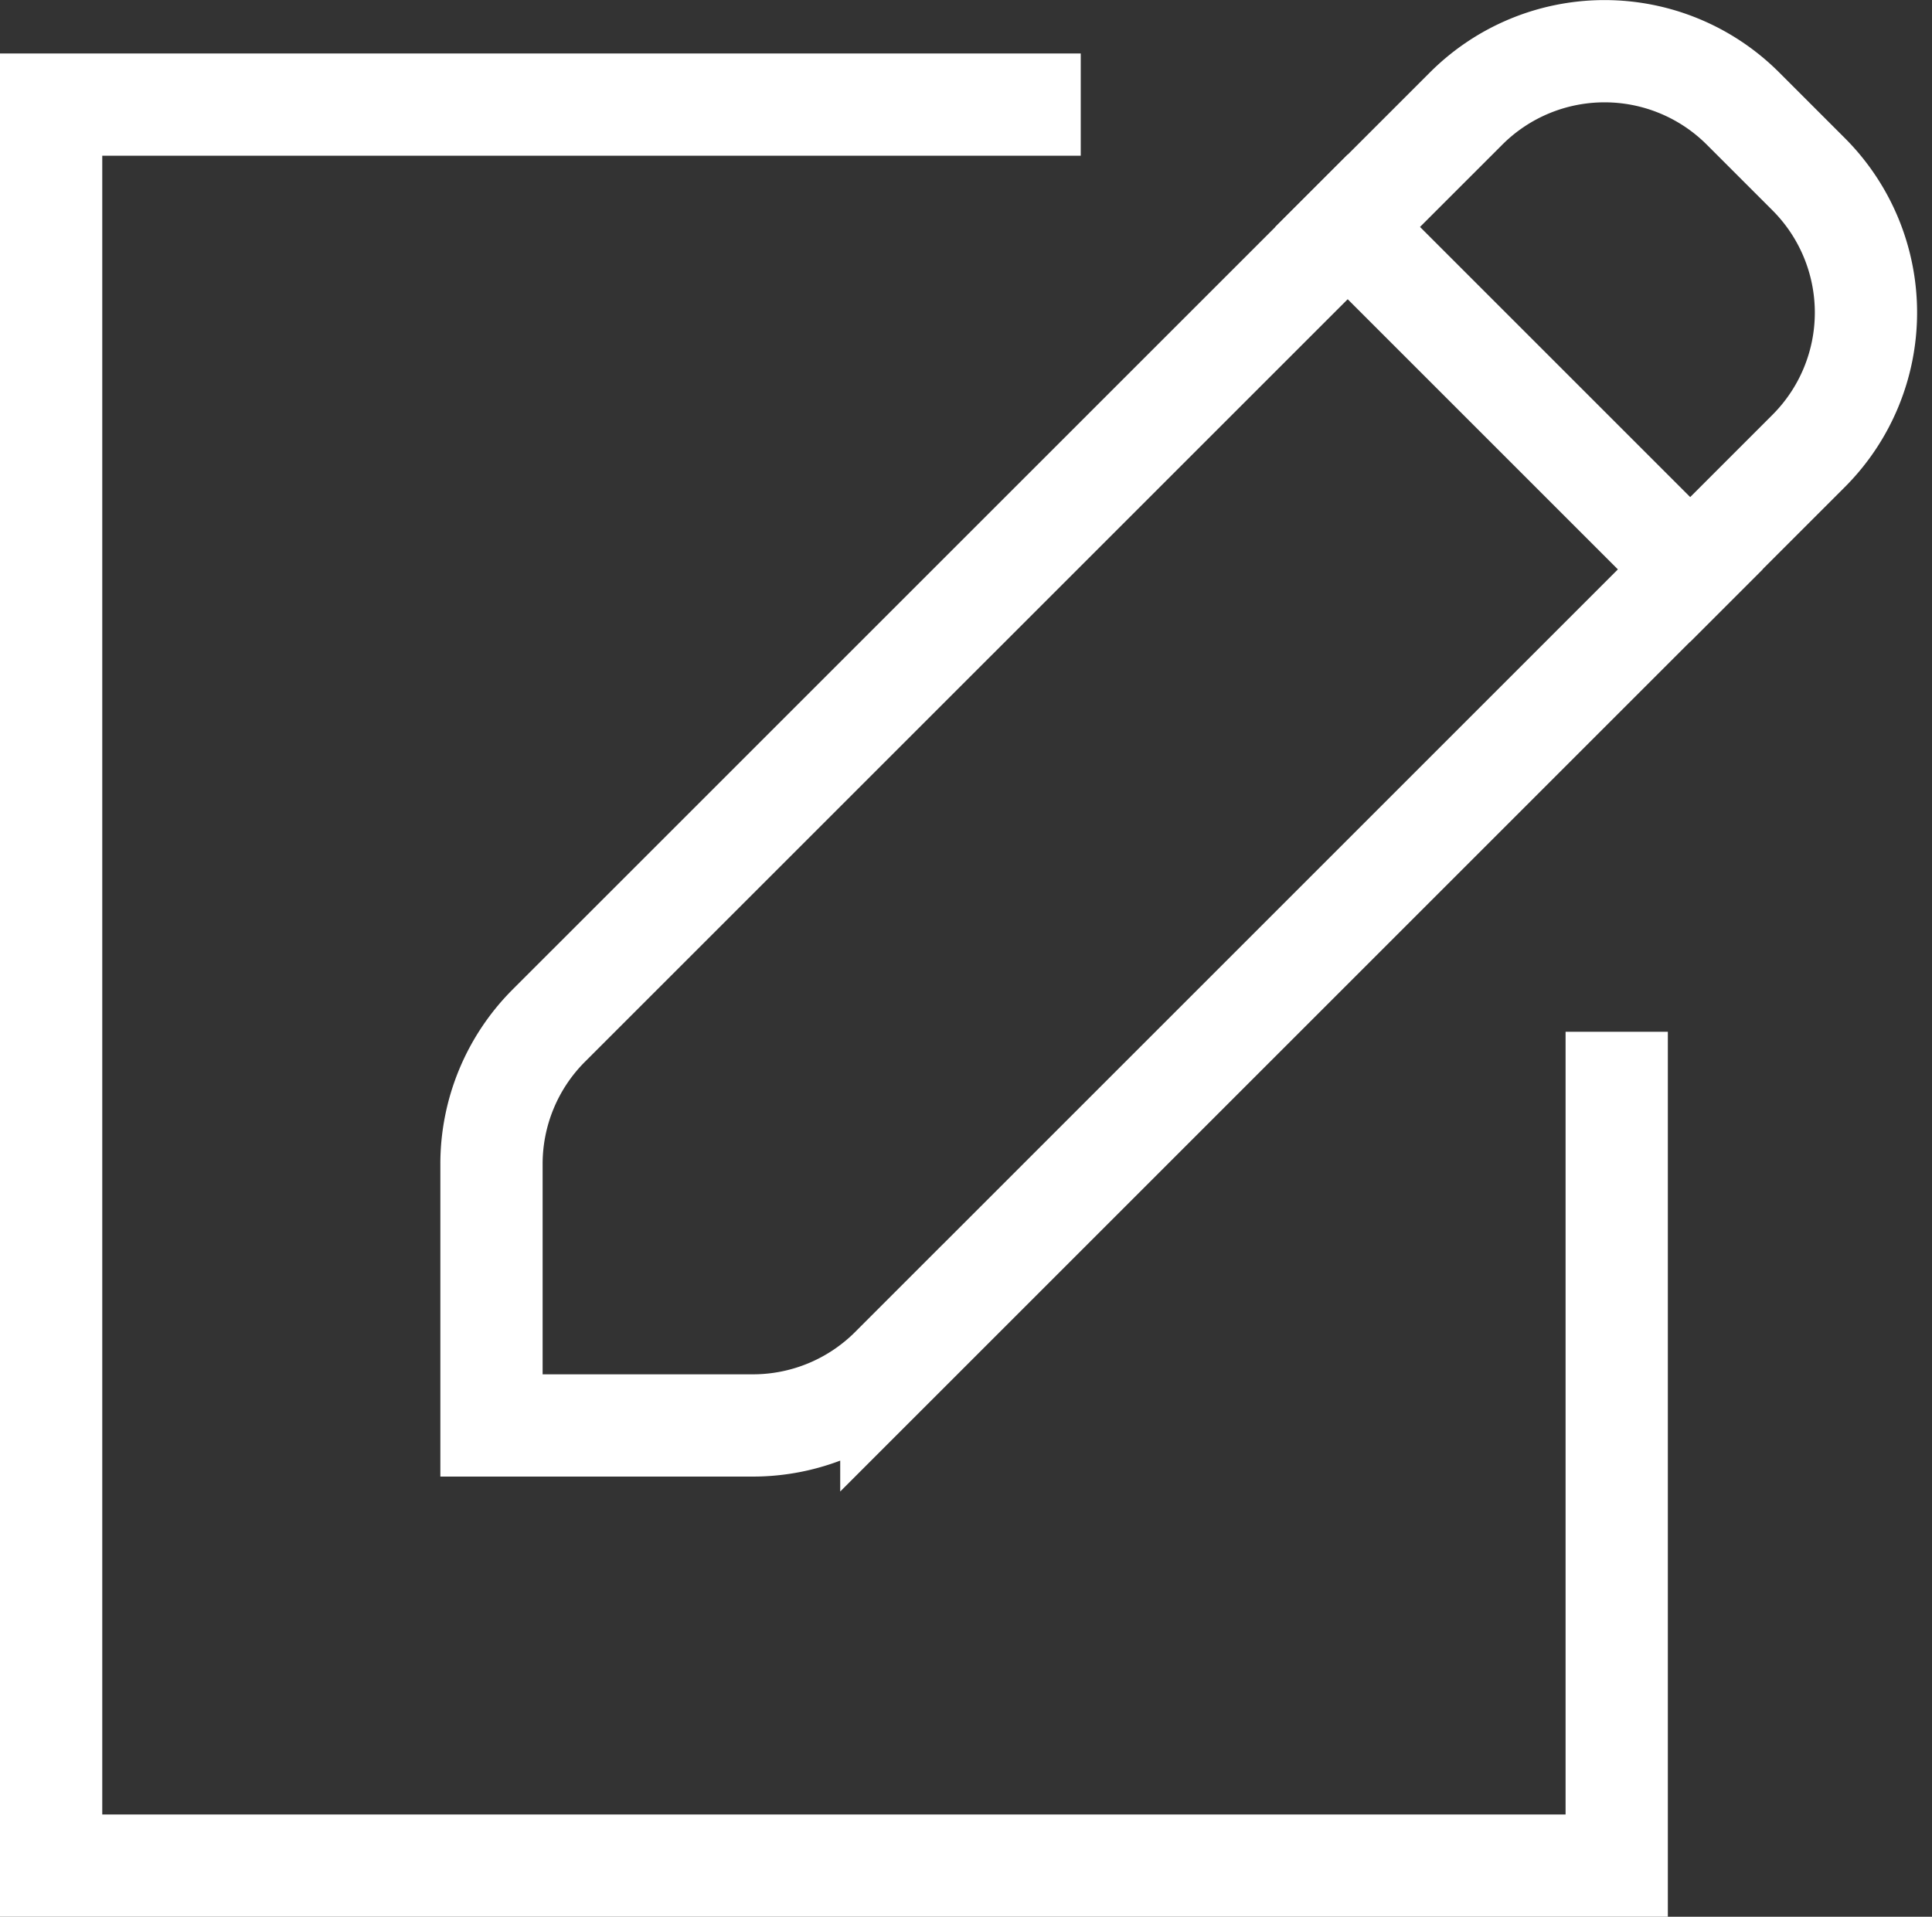
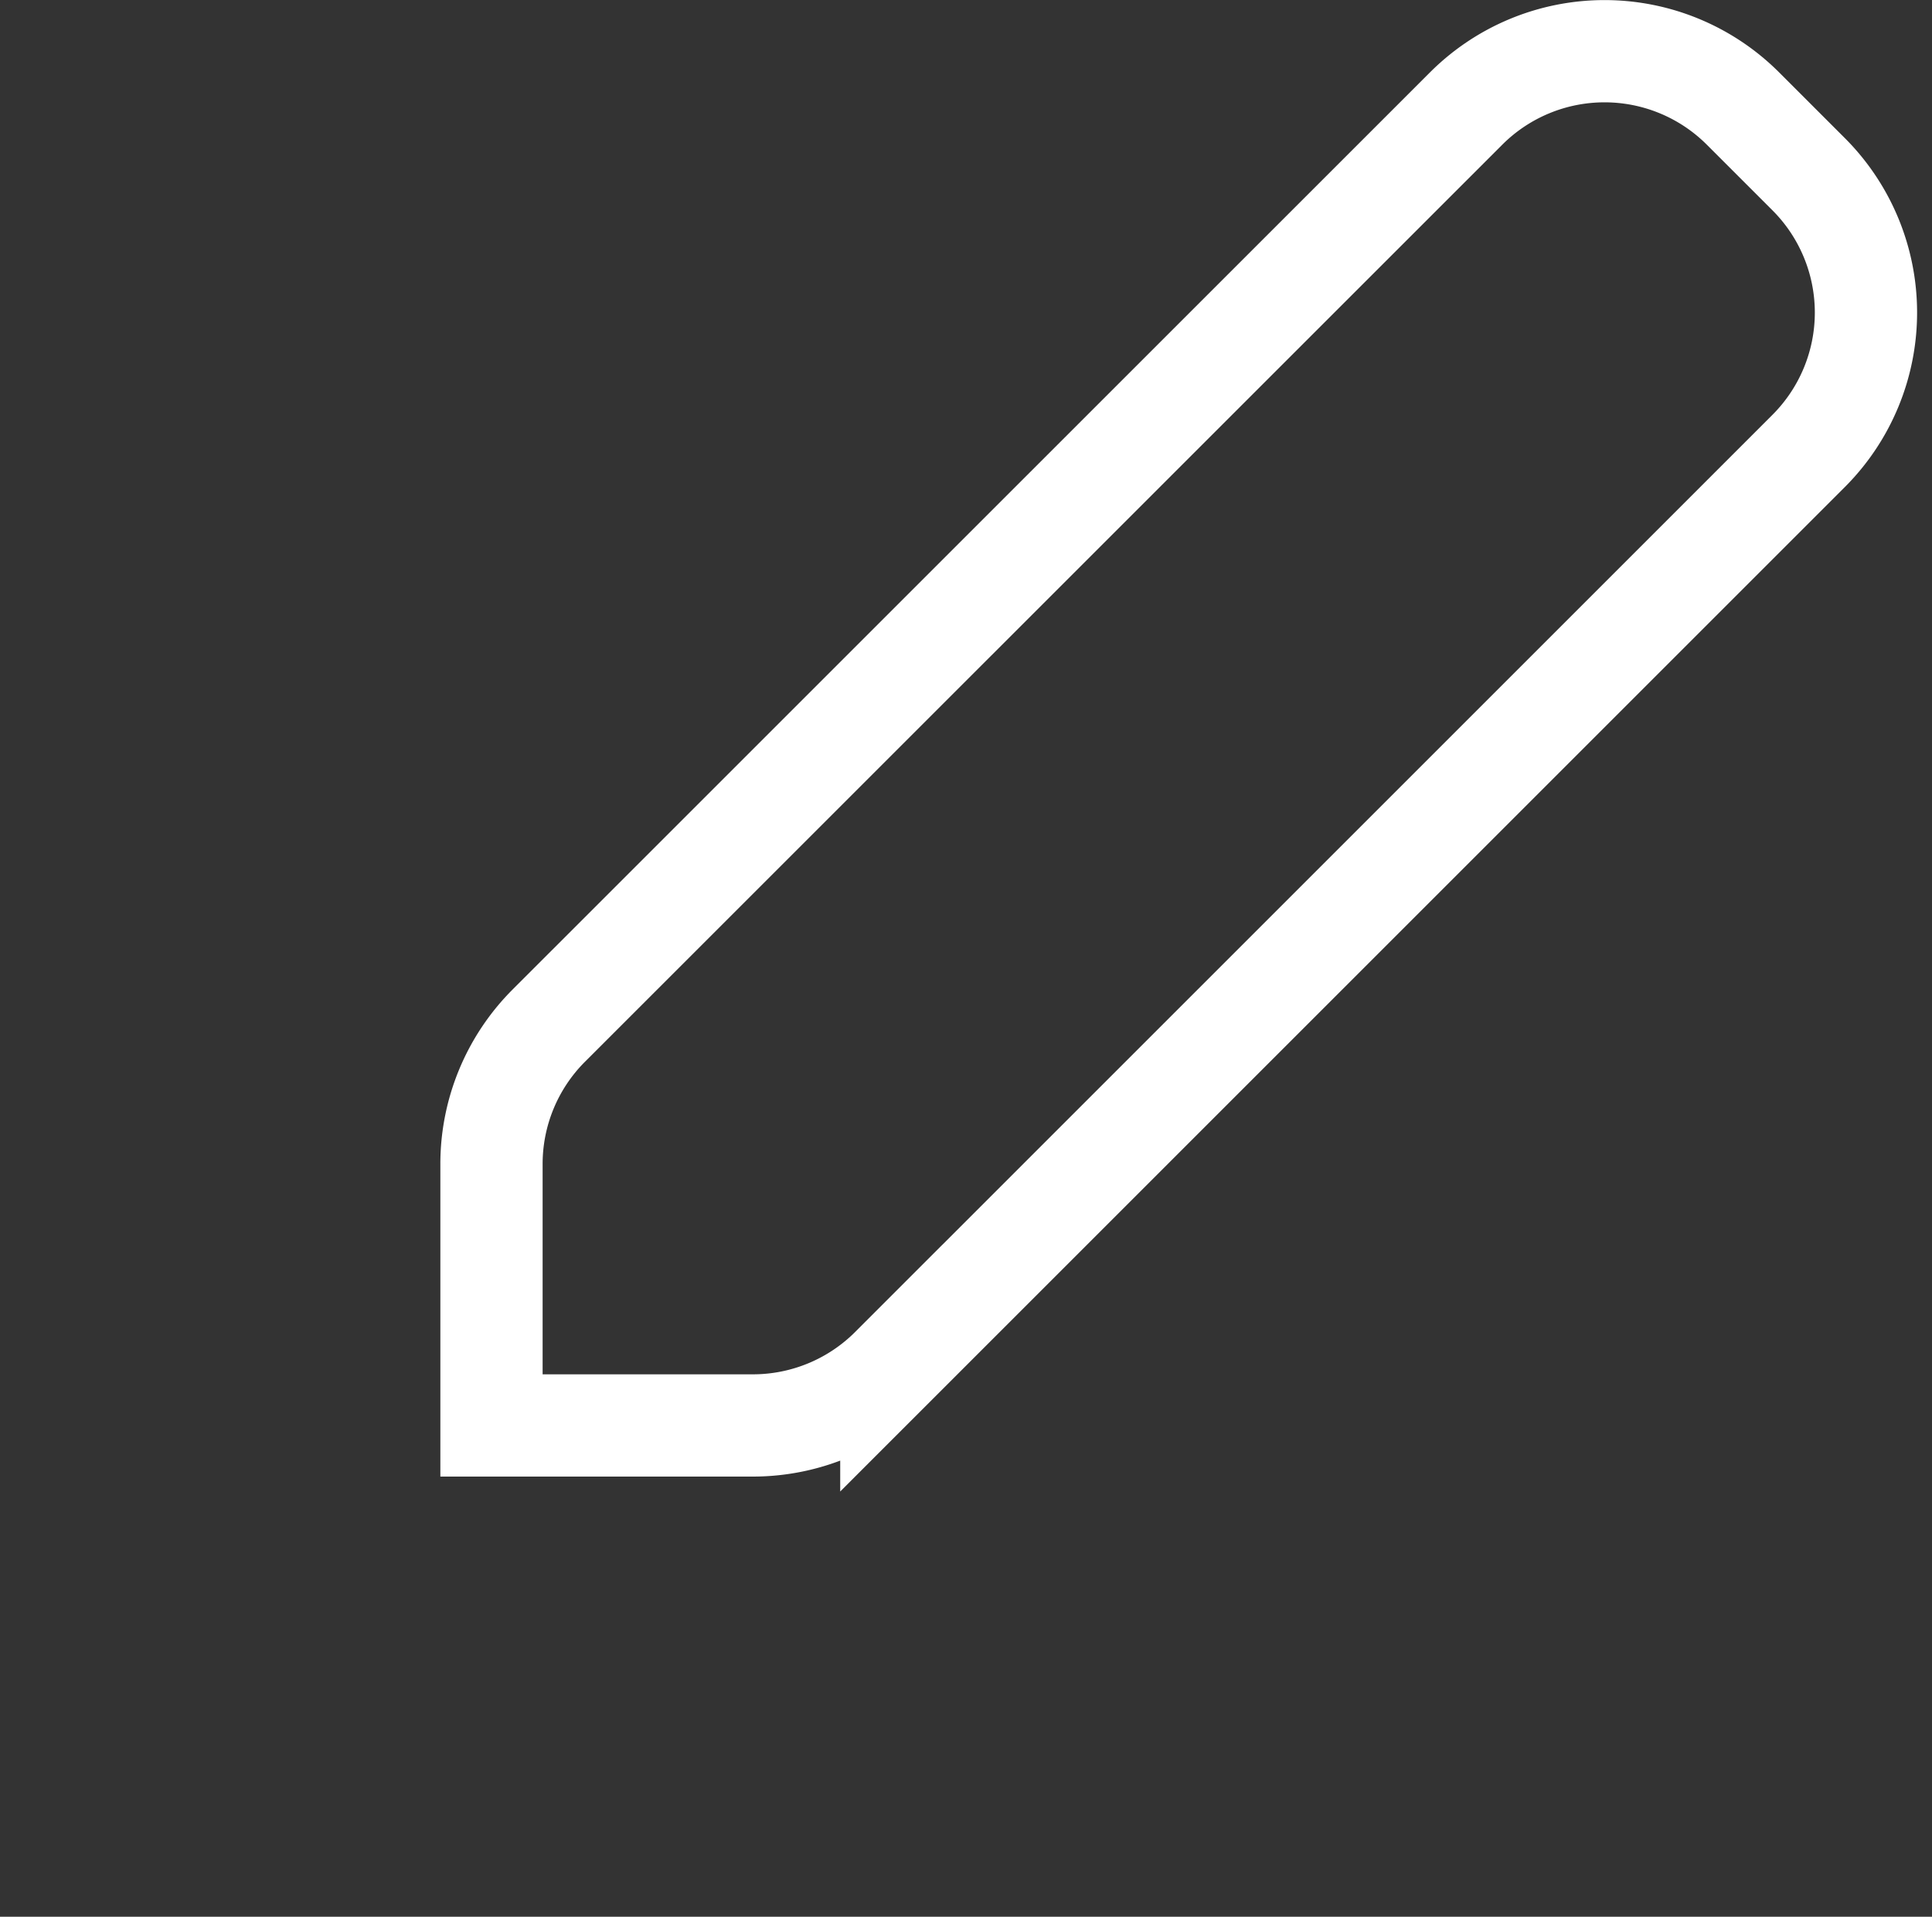
<svg xmlns="http://www.w3.org/2000/svg" width="18.892" height="18.746" viewBox="0 0 18.892 18.746">
  <rect x="0" y="0" width="18.892" height="18.746" fill="#333333" stroke="none" />
  <g id="new" transform="translate(-2.5 -2.953)">
-     <path id="パス_1161" data-name="パス 1161" d="M18.309,13.568v7.655H3V4h9.568" transform="translate(0 -0.024)" fill="none" stroke="#fff" stroke-linecap="square" stroke-width="1" />
    <path id="パス_1162" data-name="パス 1162" d="M17.031,4.014a1.914,1.914,0,0,1,2.706,0l.643.643a1.914,1.914,0,0,1,0,2.706l-8.97,8.97a1.914,1.914,0,0,1-1.353.561H7.5V14.337a1.914,1.914,0,0,1,.56-1.353Z" transform="translate(-0.194 0)" fill="none" stroke="#fff" stroke-linecap="square" stroke-width="1" />
-     <path id="パス_1163" data-name="パス 1163" d="M16.25,5.25,19.6,8.6" transform="translate(-0.572 -0.078)" fill="none" stroke="#fff" stroke-linecap="square" stroke-width="1" />
  </g>
</svg>